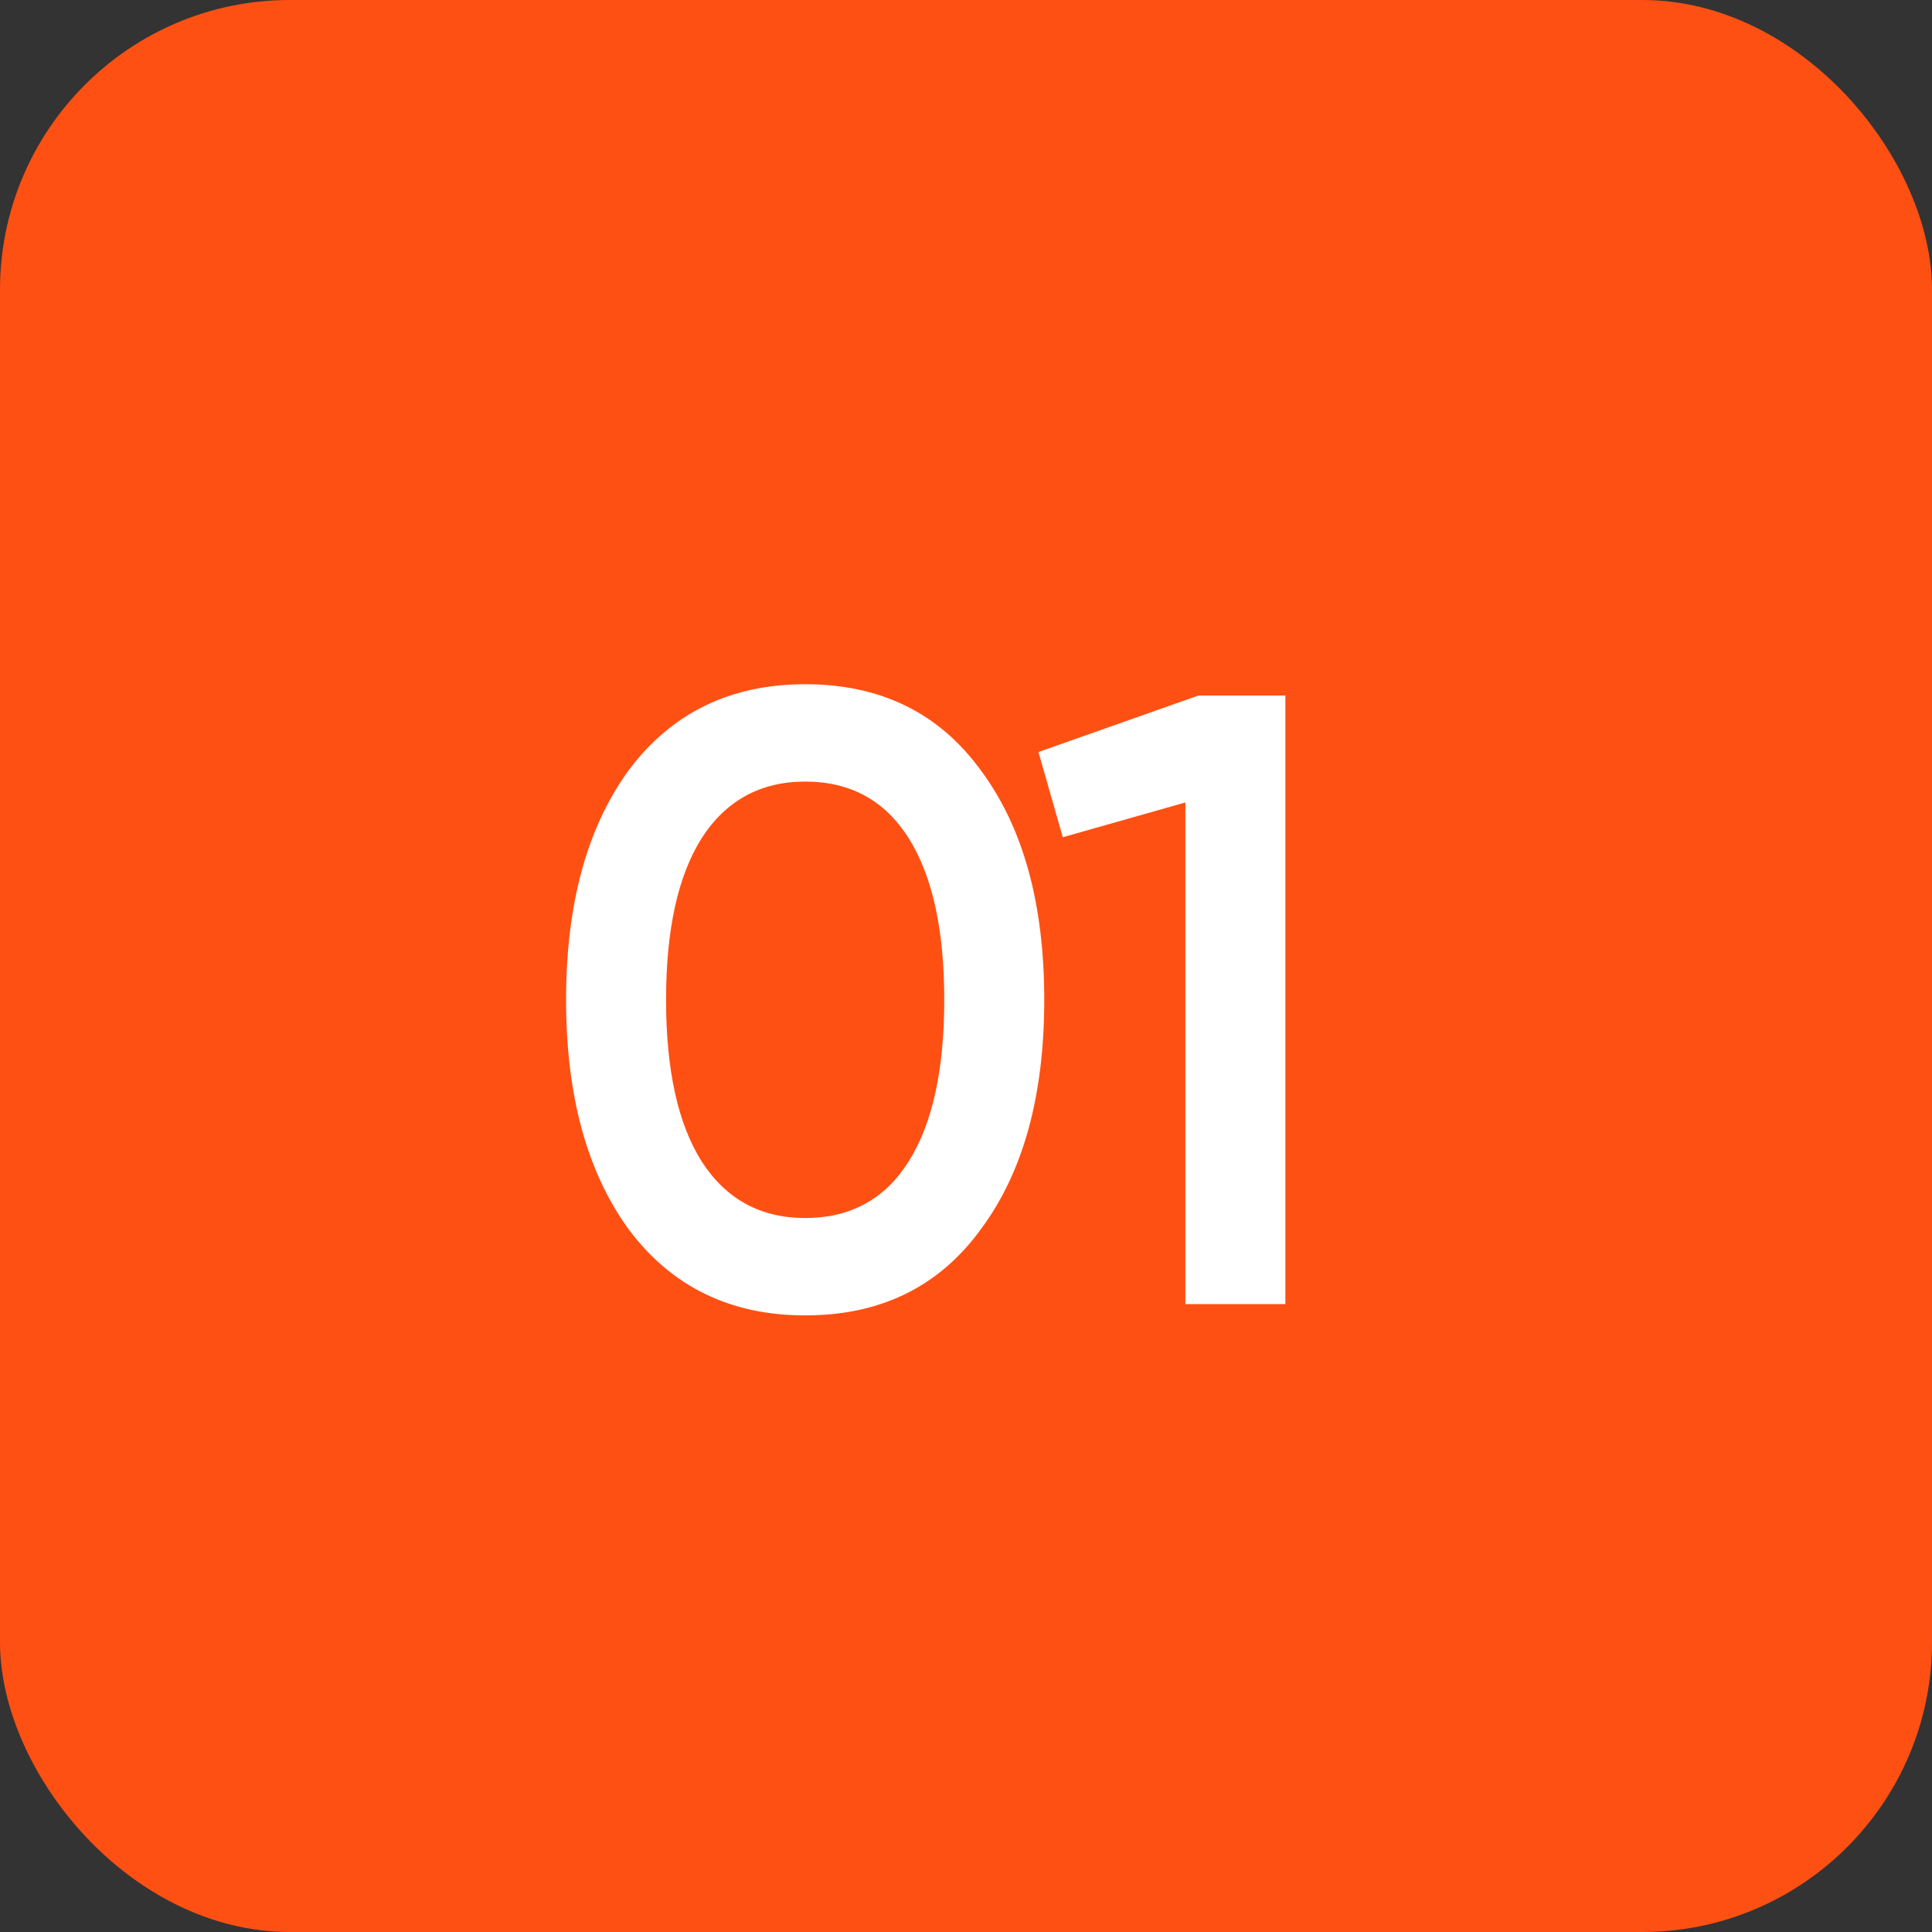
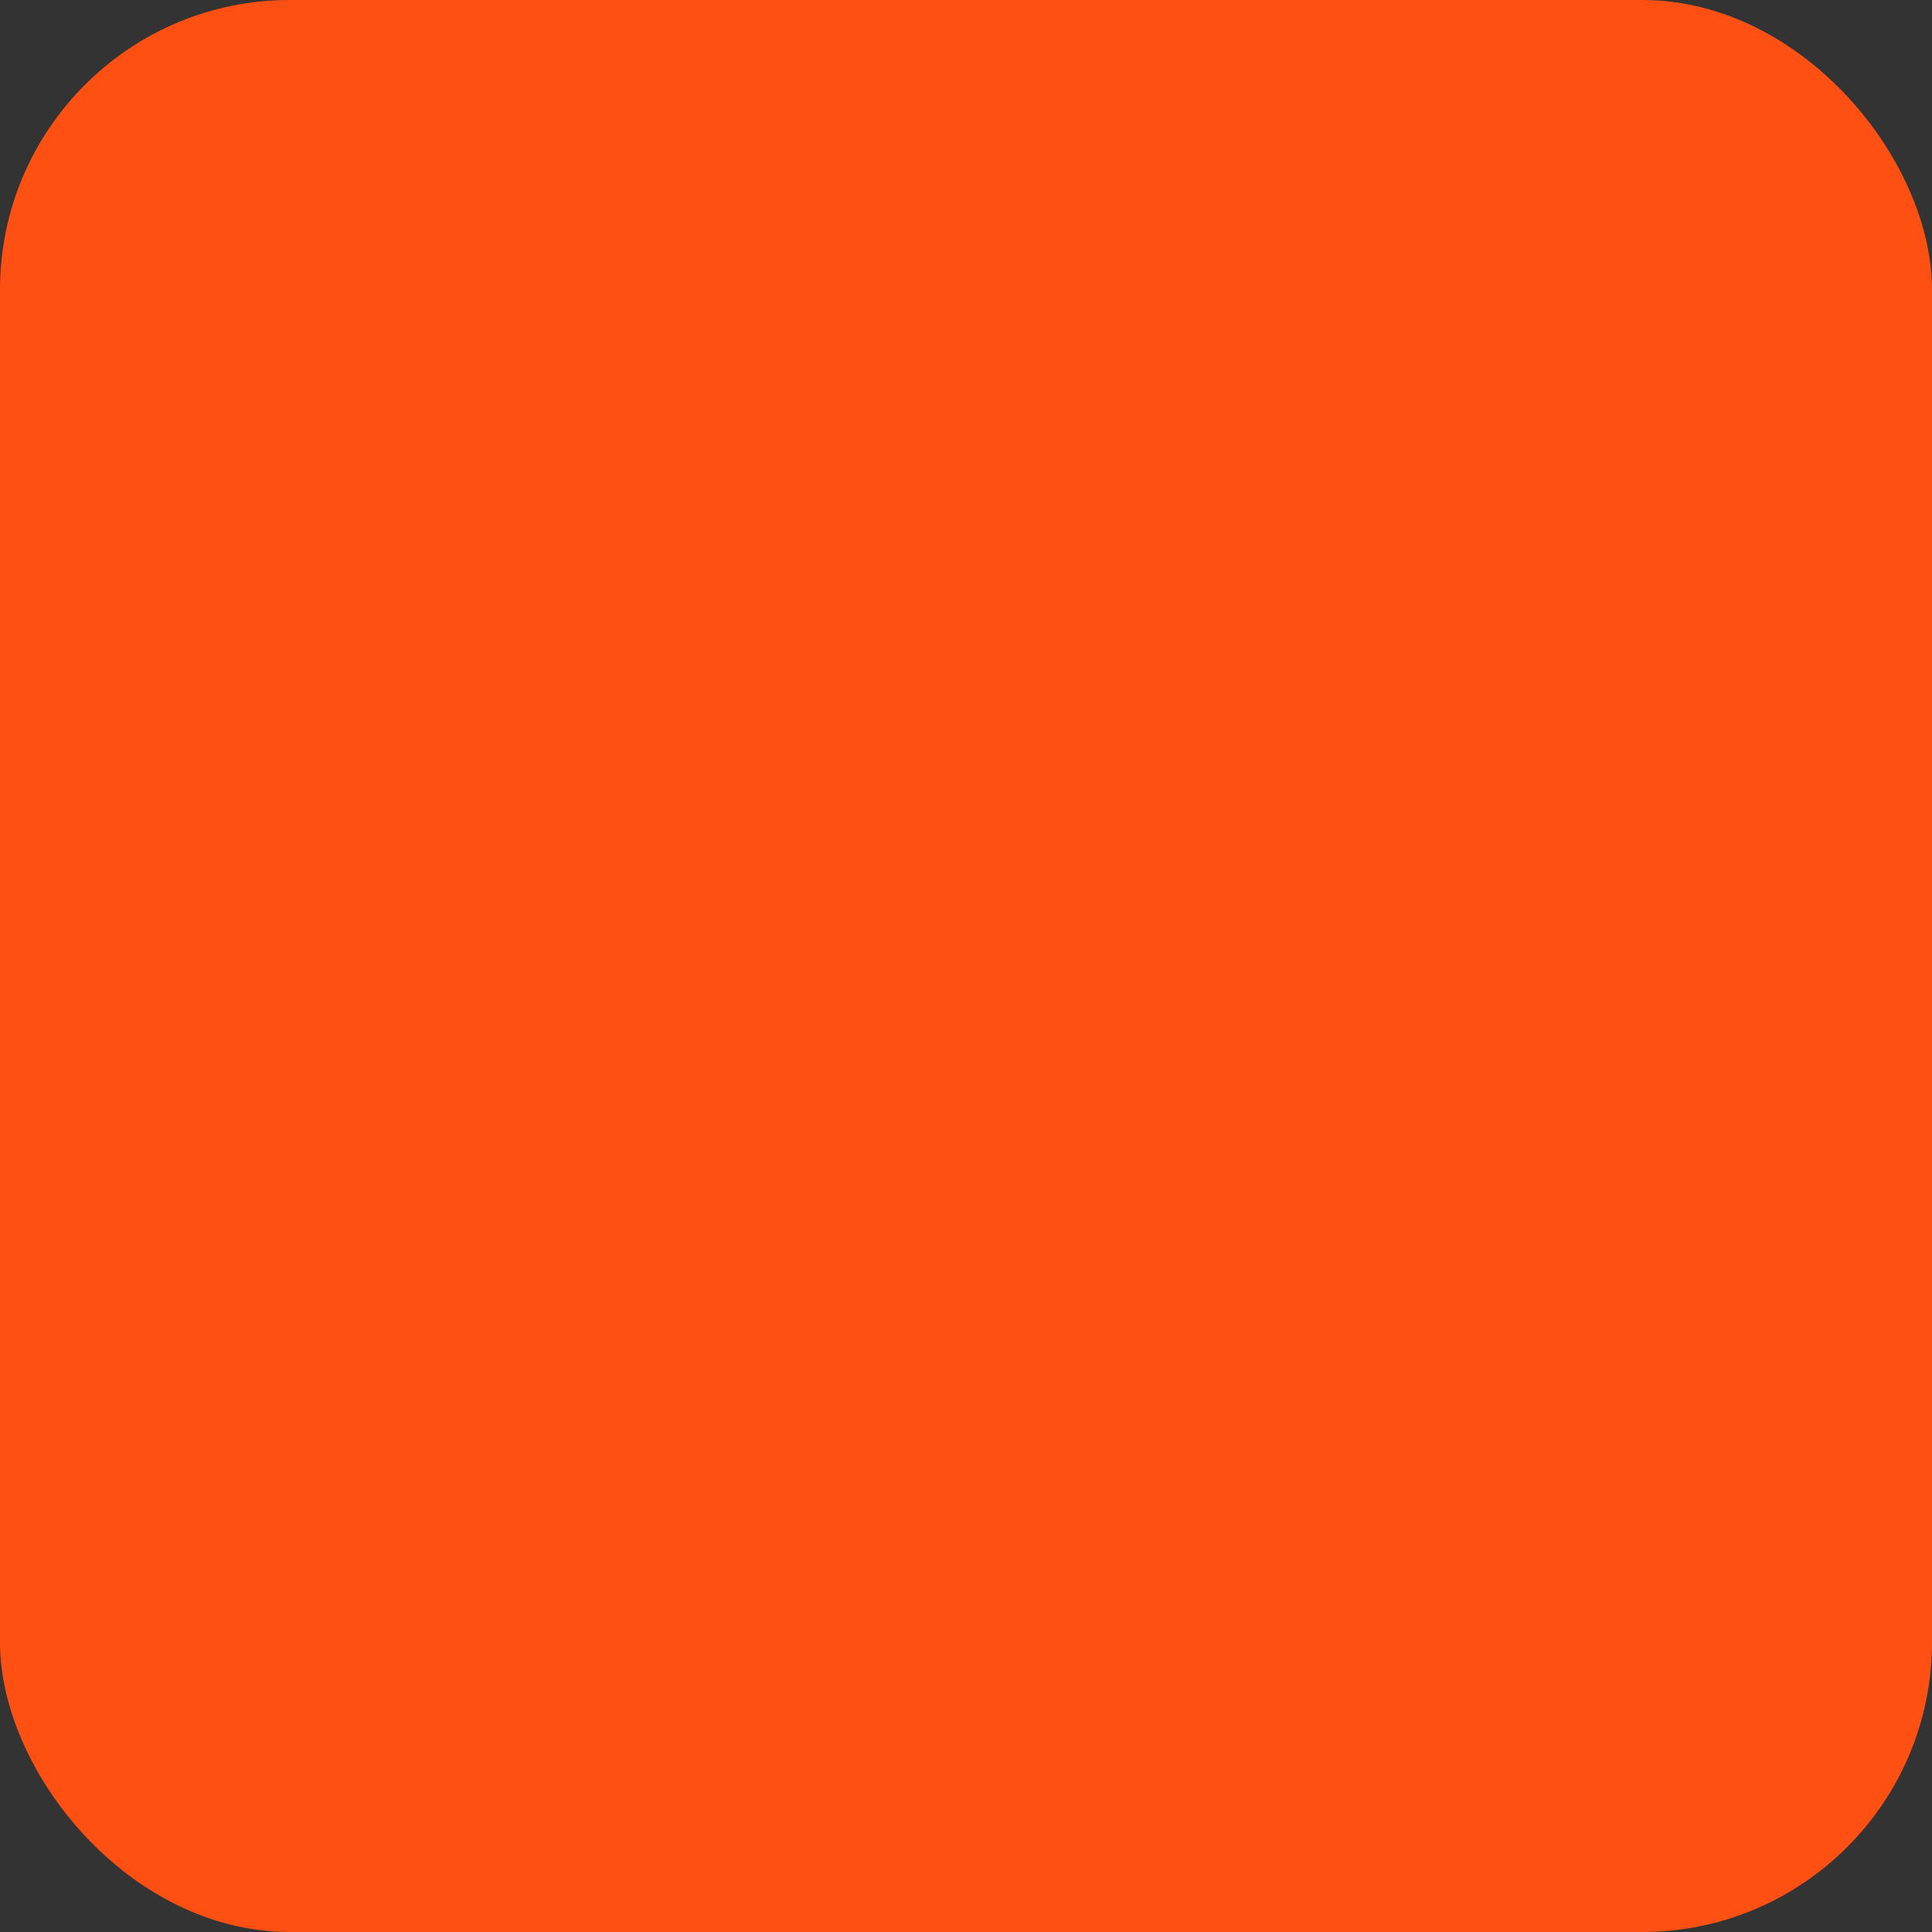
<svg xmlns="http://www.w3.org/2000/svg" width="40" height="40" viewBox="0 0 40 40" fill="none">
  <rect x="0" y="0" width="40" height="40" fill="#333333" stroke="none" />
  <rect width="40" height="40" rx="6" fill="#FF5013" />
-   <path d="M20.306 25.452C19.442 26.64 18.23 27.234 16.67 27.234C15.122 27.234 13.904 26.64 13.016 25.452C12.152 24.264 11.72 22.68 11.72 20.7C11.72 18.72 12.152 17.136 13.016 15.948C13.904 14.76 15.122 14.166 16.67 14.166C18.23 14.166 19.442 14.76 20.306 15.948C21.182 17.124 21.62 18.708 21.62 20.7C21.62 22.692 21.182 24.276 20.306 25.452ZM16.67 25.218C17.606 25.218 18.32 24.828 18.812 24.048C19.304 23.268 19.55 22.152 19.55 20.7C19.55 19.248 19.304 18.132 18.812 17.352C18.32 16.572 17.606 16.182 16.67 16.182C15.746 16.182 15.032 16.572 14.528 17.352C14.036 18.132 13.79 19.248 13.79 20.7C13.79 22.152 14.036 23.268 14.528 24.048C15.032 24.828 15.746 25.218 16.67 25.218ZM21.5 15.57L24.812 14.4H26.612V27H24.542V16.614L22.004 17.334L21.5 15.57Z" fill="white" />
</svg>